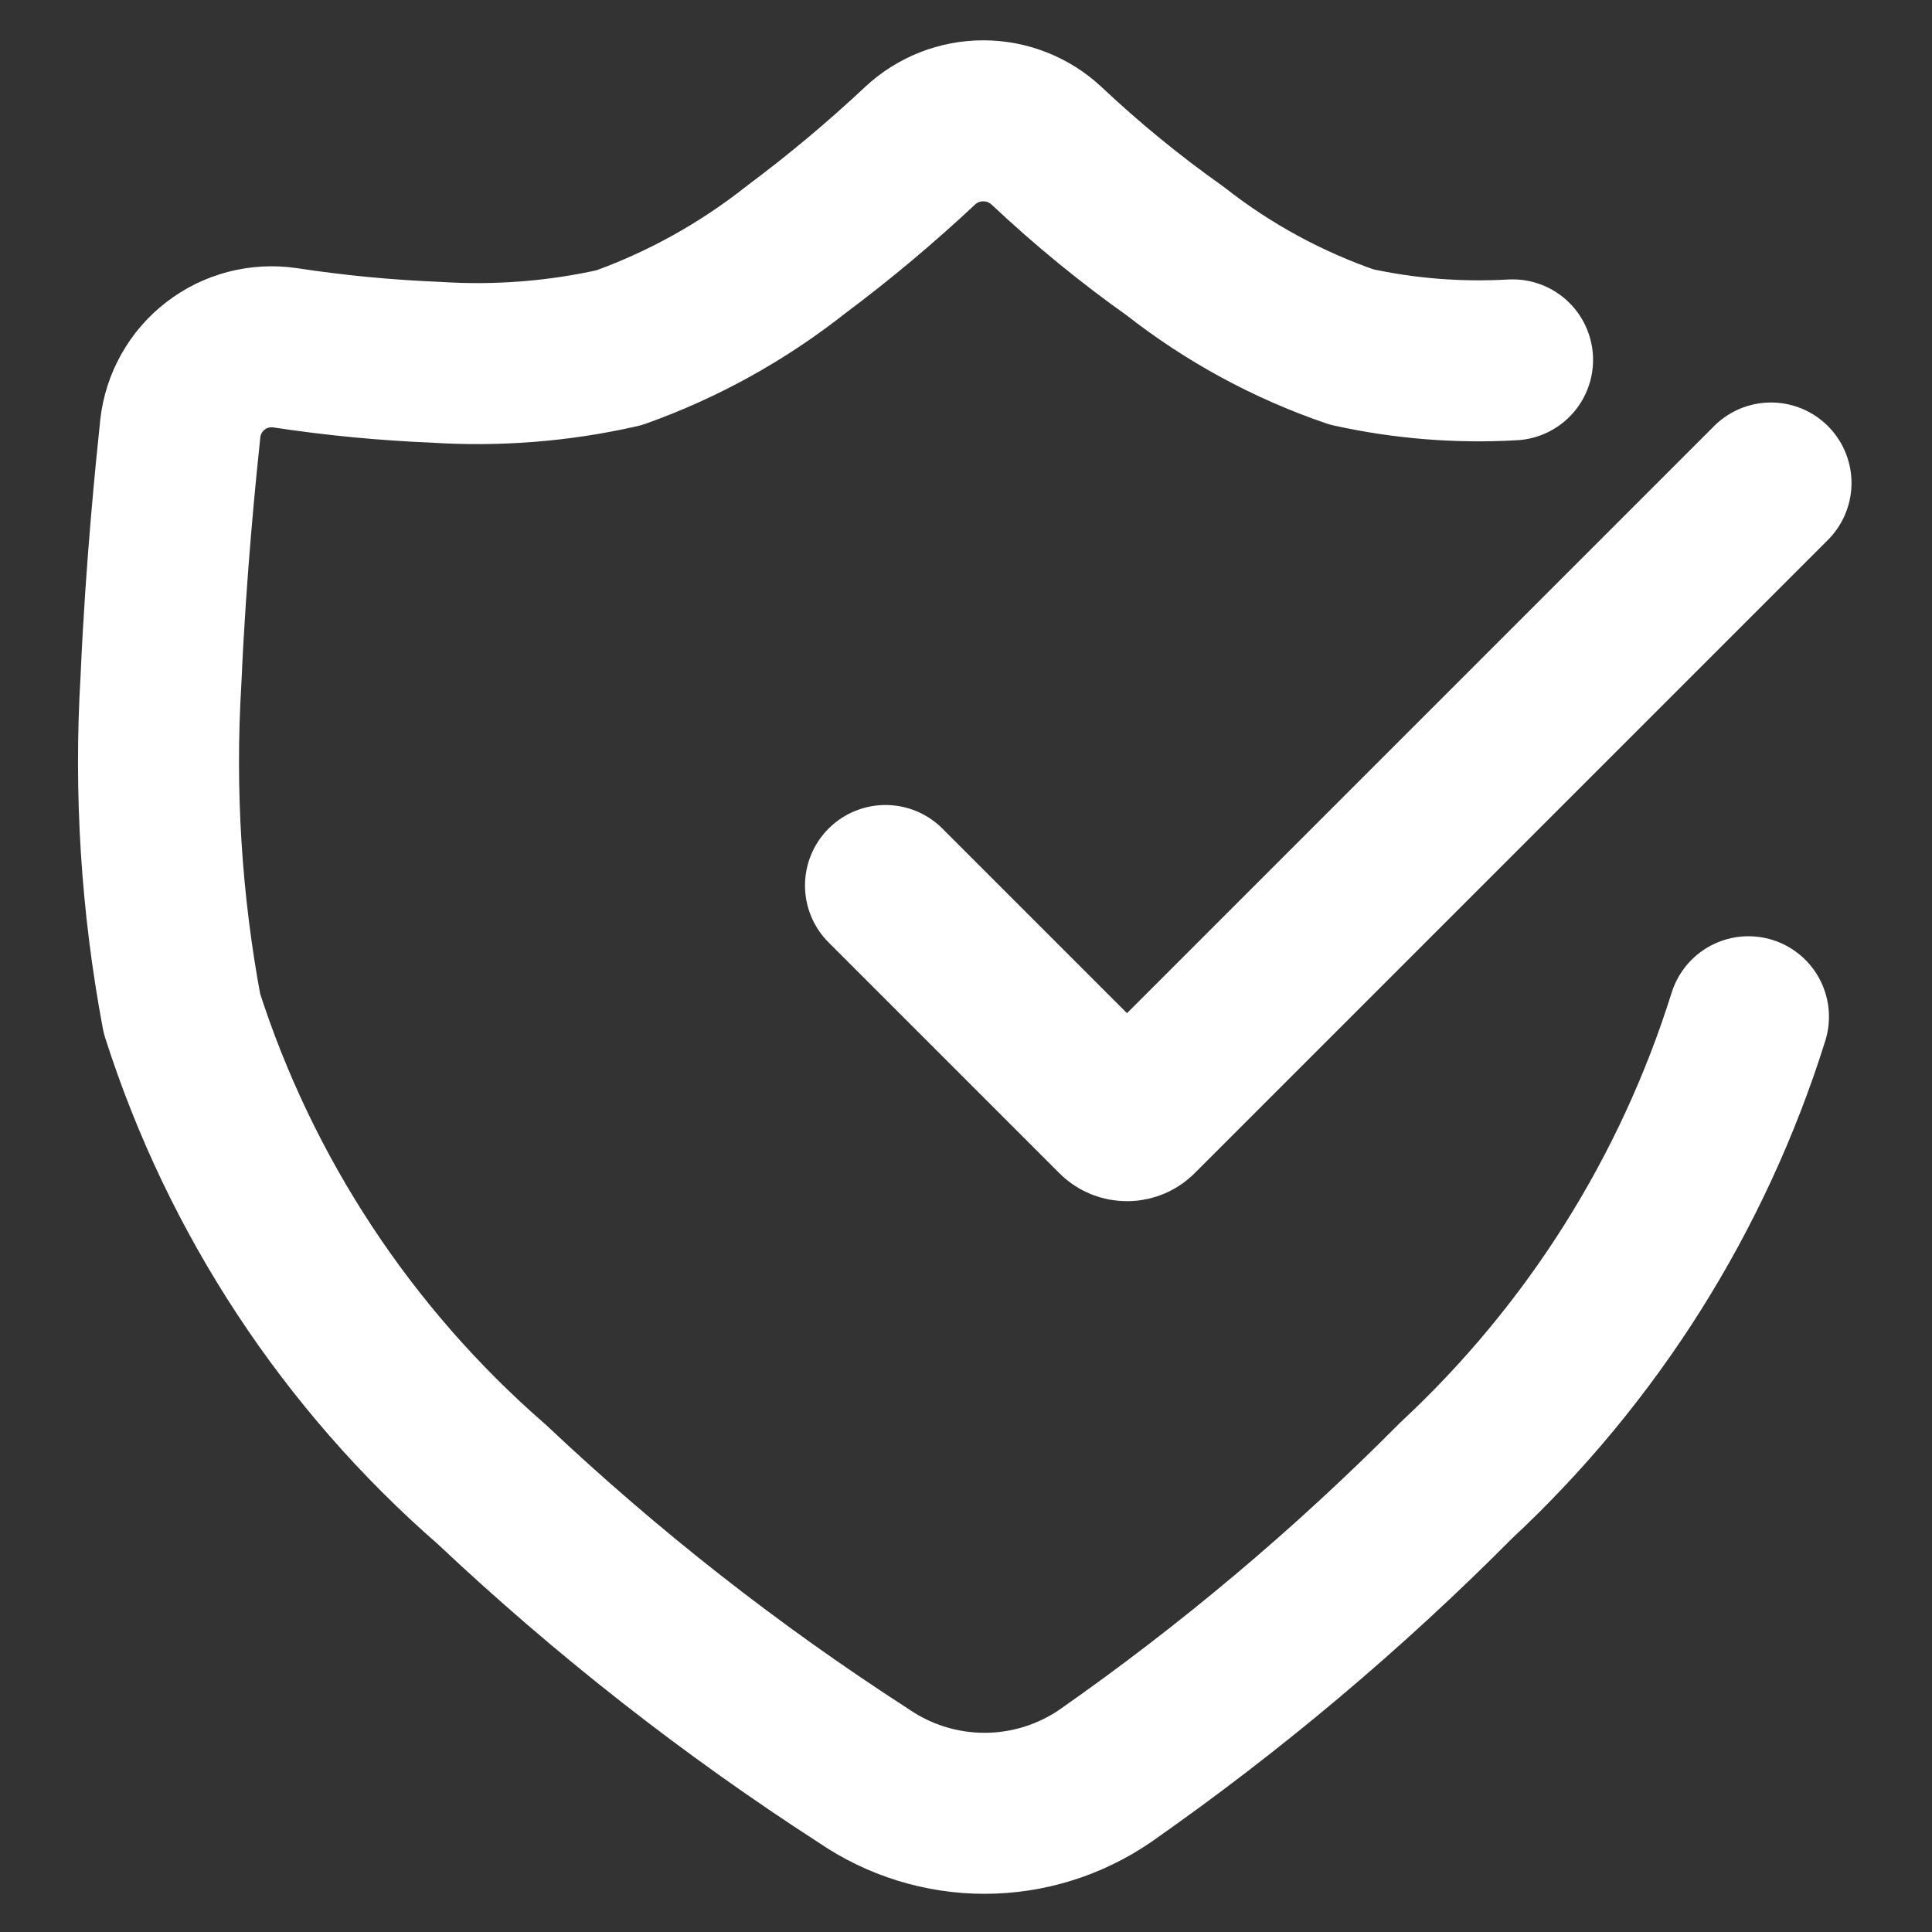
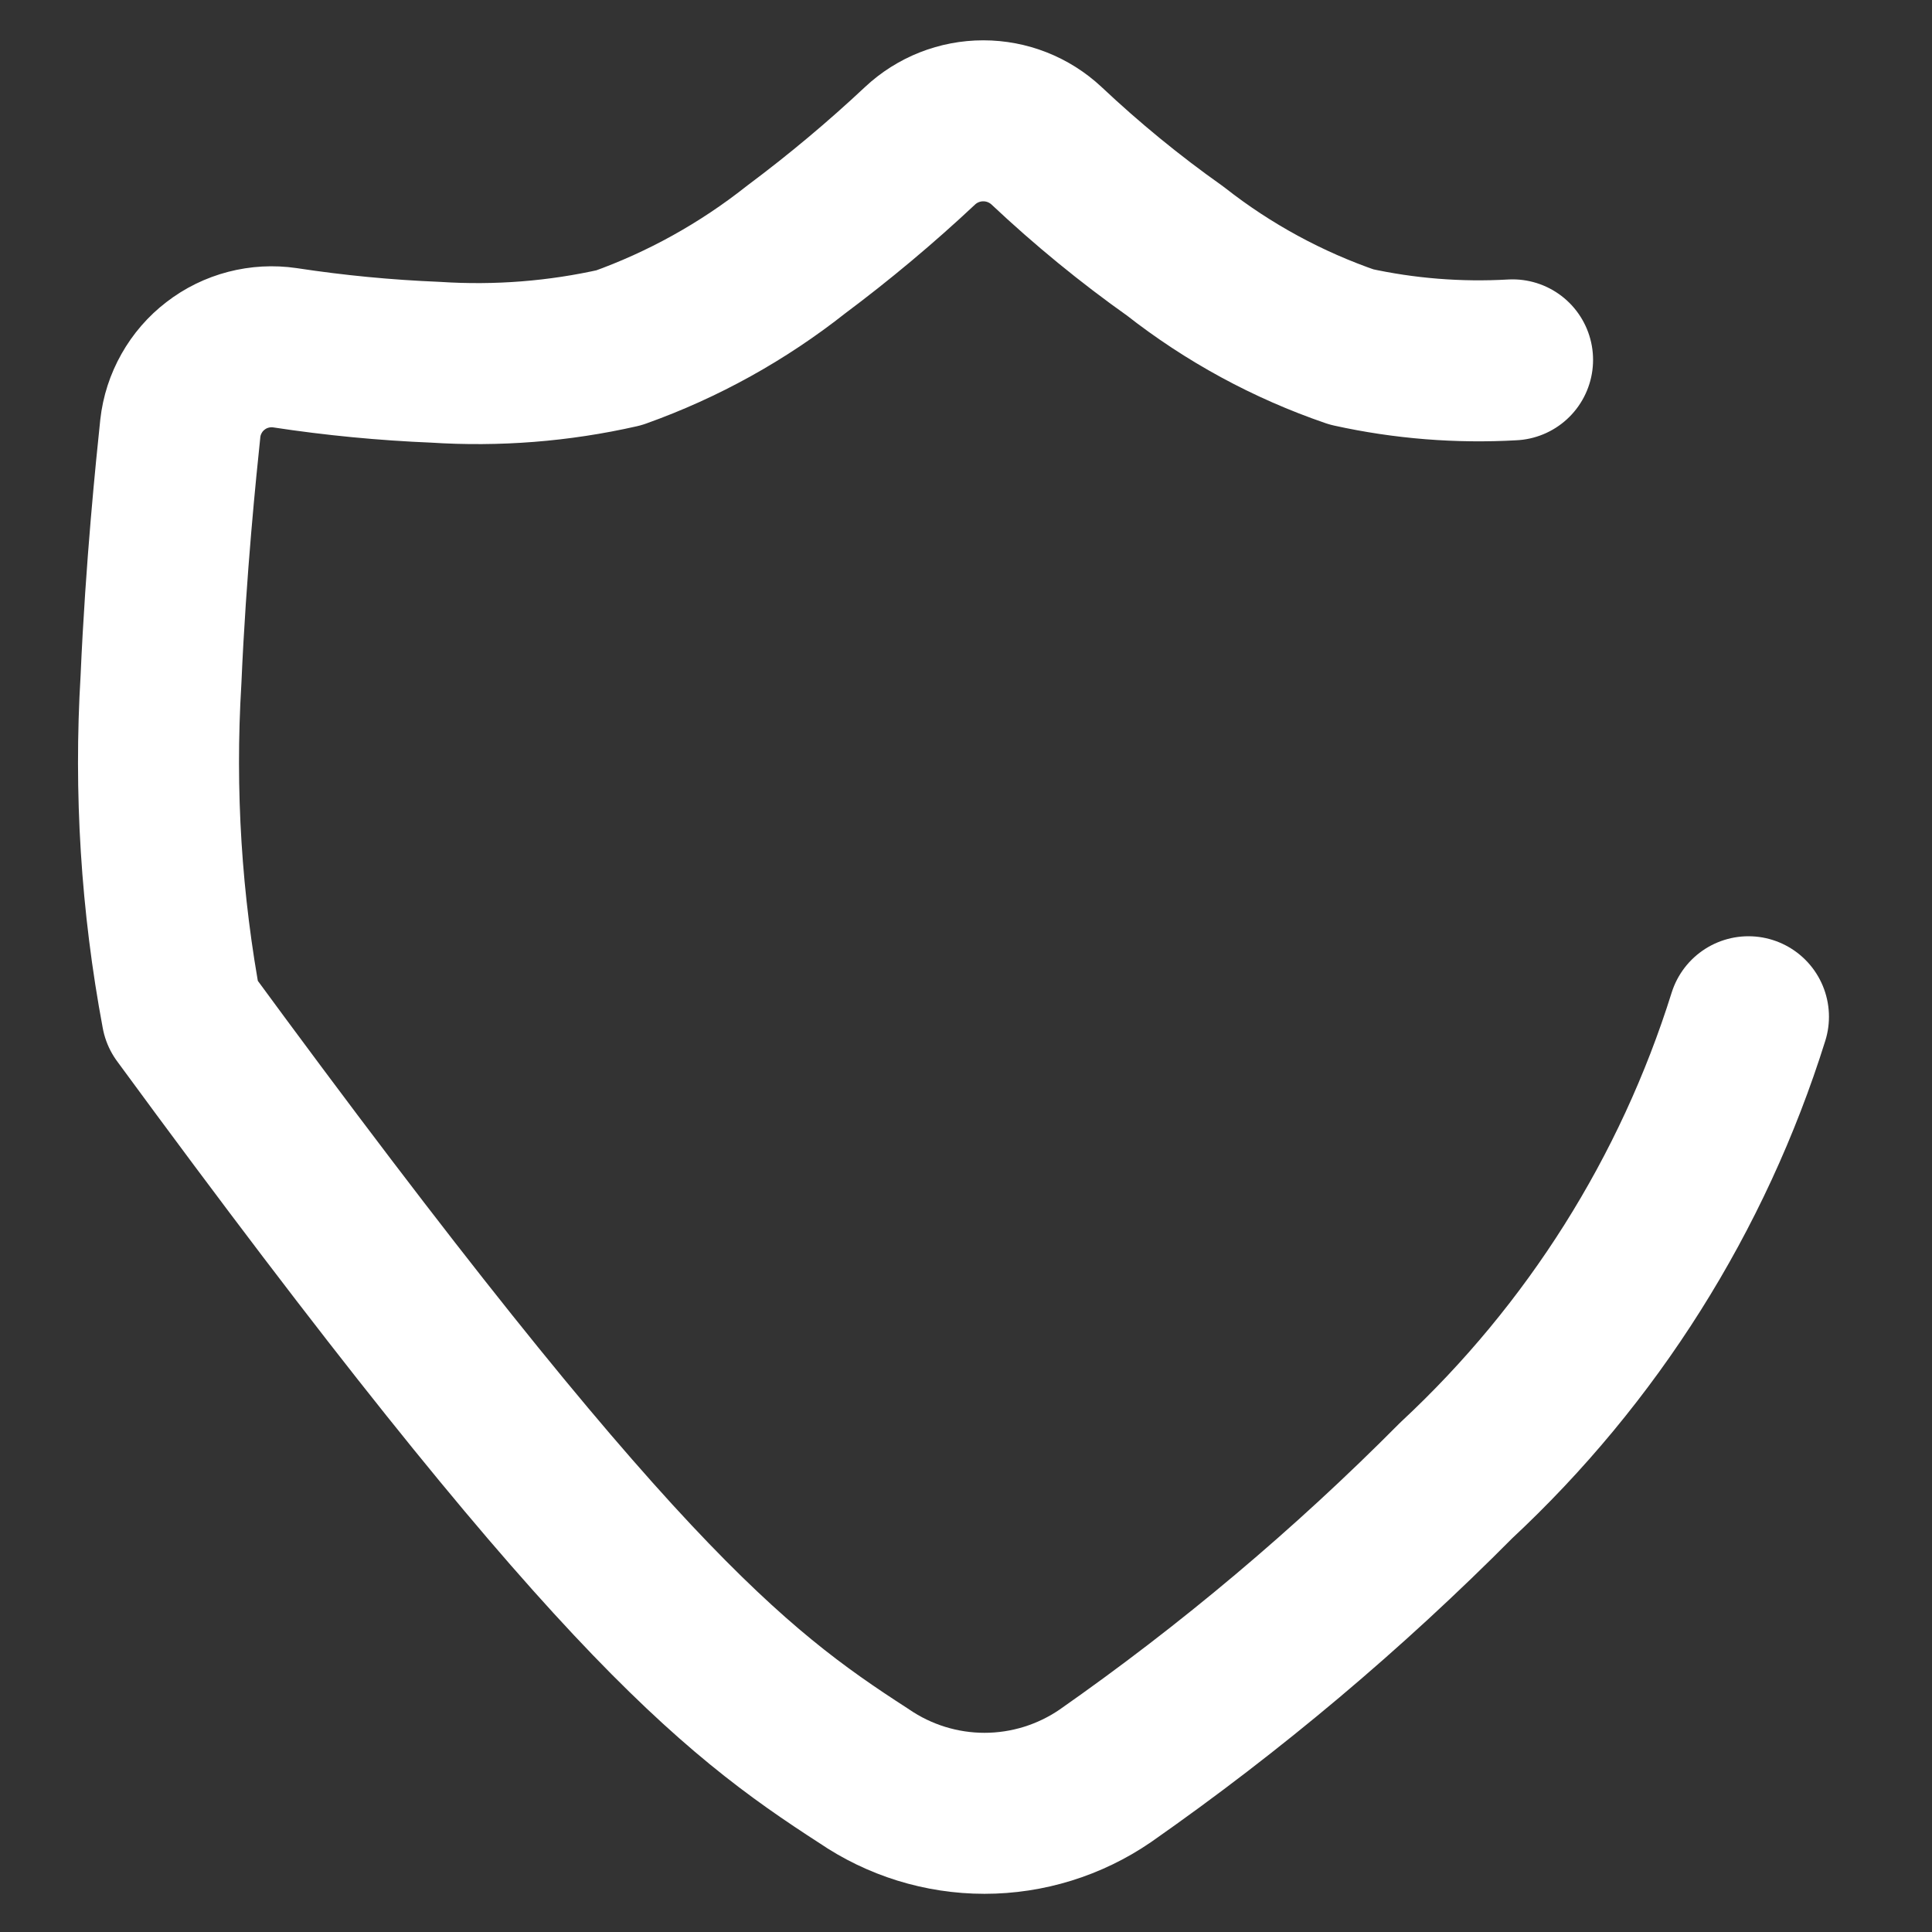
<svg xmlns="http://www.w3.org/2000/svg" width="30" height="30" viewBox="0 0 30 30" fill="none">
  <rect x="0" y="0" width="30" height="30" fill="#333333" stroke="none" />
-   <path d="M23.487 5.588C22.649 5.636 21.807 5.569 20.987 5.388C19.998 5.049 19.072 4.546 18.25 3.9C17.546 3.402 16.878 2.854 16.25 2.263C15.983 2.014 15.633 1.876 15.268 1.876C14.904 1.876 14.553 2.014 14.287 2.263C13.676 2.836 13.033 3.374 12.362 3.875C11.534 4.53 10.606 5.045 9.612 5.4C8.678 5.612 7.718 5.687 6.762 5.625C5.979 5.593 5.199 5.518 4.425 5.4C4.235 5.372 4.042 5.383 3.857 5.431C3.672 5.479 3.498 5.564 3.347 5.681C3.195 5.797 3.069 5.943 2.975 6.11C2.881 6.276 2.821 6.46 2.8 6.65C2.737 7.25 2.575 8.813 2.5 10.55C2.395 12.286 2.504 14.029 2.825 15.738C3.73 18.57 5.394 21.099 7.637 23.05C9.42 24.732 11.353 26.247 13.412 27.576C13.964 27.954 14.618 28.157 15.287 28.157C15.957 28.157 16.61 27.954 17.162 27.576C19.112 26.212 20.936 24.677 22.612 22.988C24.724 21.022 26.288 18.541 27.15 15.788" stroke="white" stroke-width="2.5" stroke-linecap="round" stroke-linejoin="round" />
-   <path d="M13.75 13.75L17.325 17.325C17.347 17.349 17.374 17.369 17.404 17.382C17.434 17.395 17.467 17.402 17.5 17.402C17.533 17.402 17.566 17.395 17.596 17.382C17.626 17.369 17.653 17.349 17.675 17.325L27.5 7.5" stroke="white" stroke-width="2.5" stroke-linecap="round" stroke-linejoin="round" />
+   <path d="M23.487 5.588C22.649 5.636 21.807 5.569 20.987 5.388C19.998 5.049 19.072 4.546 18.25 3.9C17.546 3.402 16.878 2.854 16.25 2.263C15.983 2.014 15.633 1.876 15.268 1.876C14.904 1.876 14.553 2.014 14.287 2.263C13.676 2.836 13.033 3.374 12.362 3.875C11.534 4.53 10.606 5.045 9.612 5.4C8.678 5.612 7.718 5.687 6.762 5.625C5.979 5.593 5.199 5.518 4.425 5.4C4.235 5.372 4.042 5.383 3.857 5.431C3.672 5.479 3.498 5.564 3.347 5.681C3.195 5.797 3.069 5.943 2.975 6.11C2.881 6.276 2.821 6.46 2.8 6.65C2.737 7.25 2.575 8.813 2.5 10.55C2.395 12.286 2.504 14.029 2.825 15.738C9.42 24.732 11.353 26.247 13.412 27.576C13.964 27.954 14.618 28.157 15.287 28.157C15.957 28.157 16.61 27.954 17.162 27.576C19.112 26.212 20.936 24.677 22.612 22.988C24.724 21.022 26.288 18.541 27.15 15.788" stroke="white" stroke-width="2.5" stroke-linecap="round" stroke-linejoin="round" />
</svg>